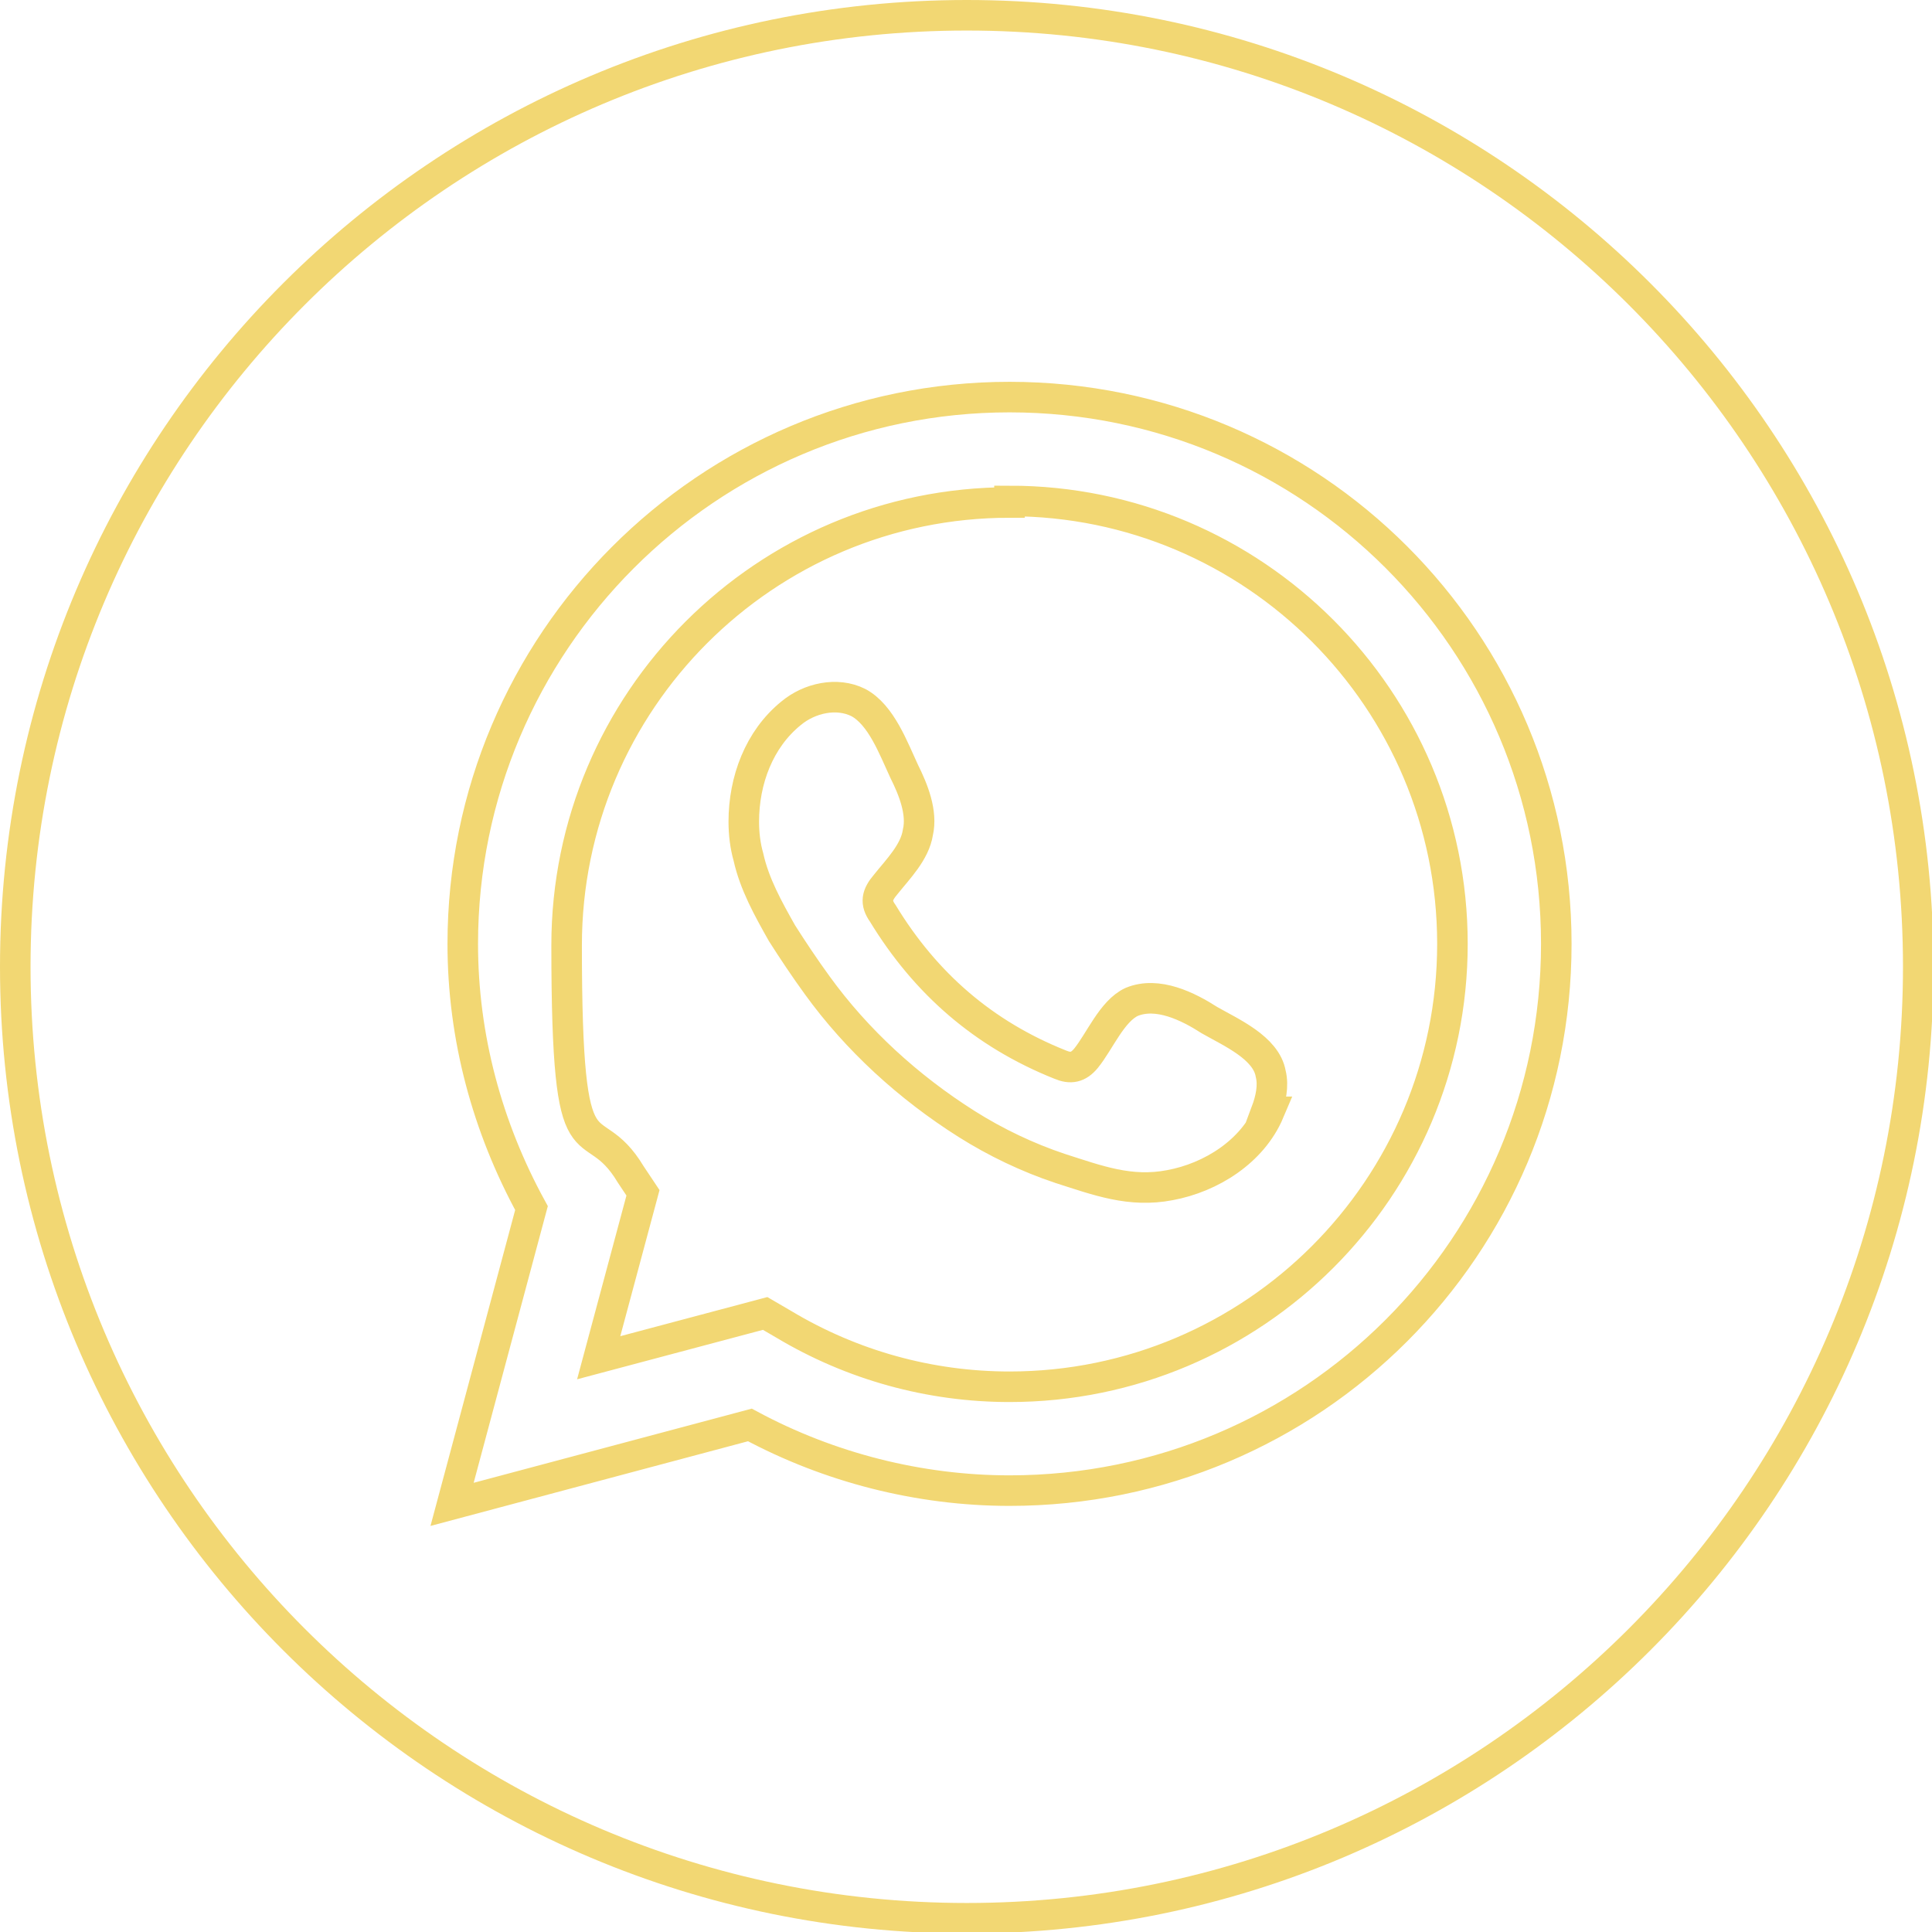
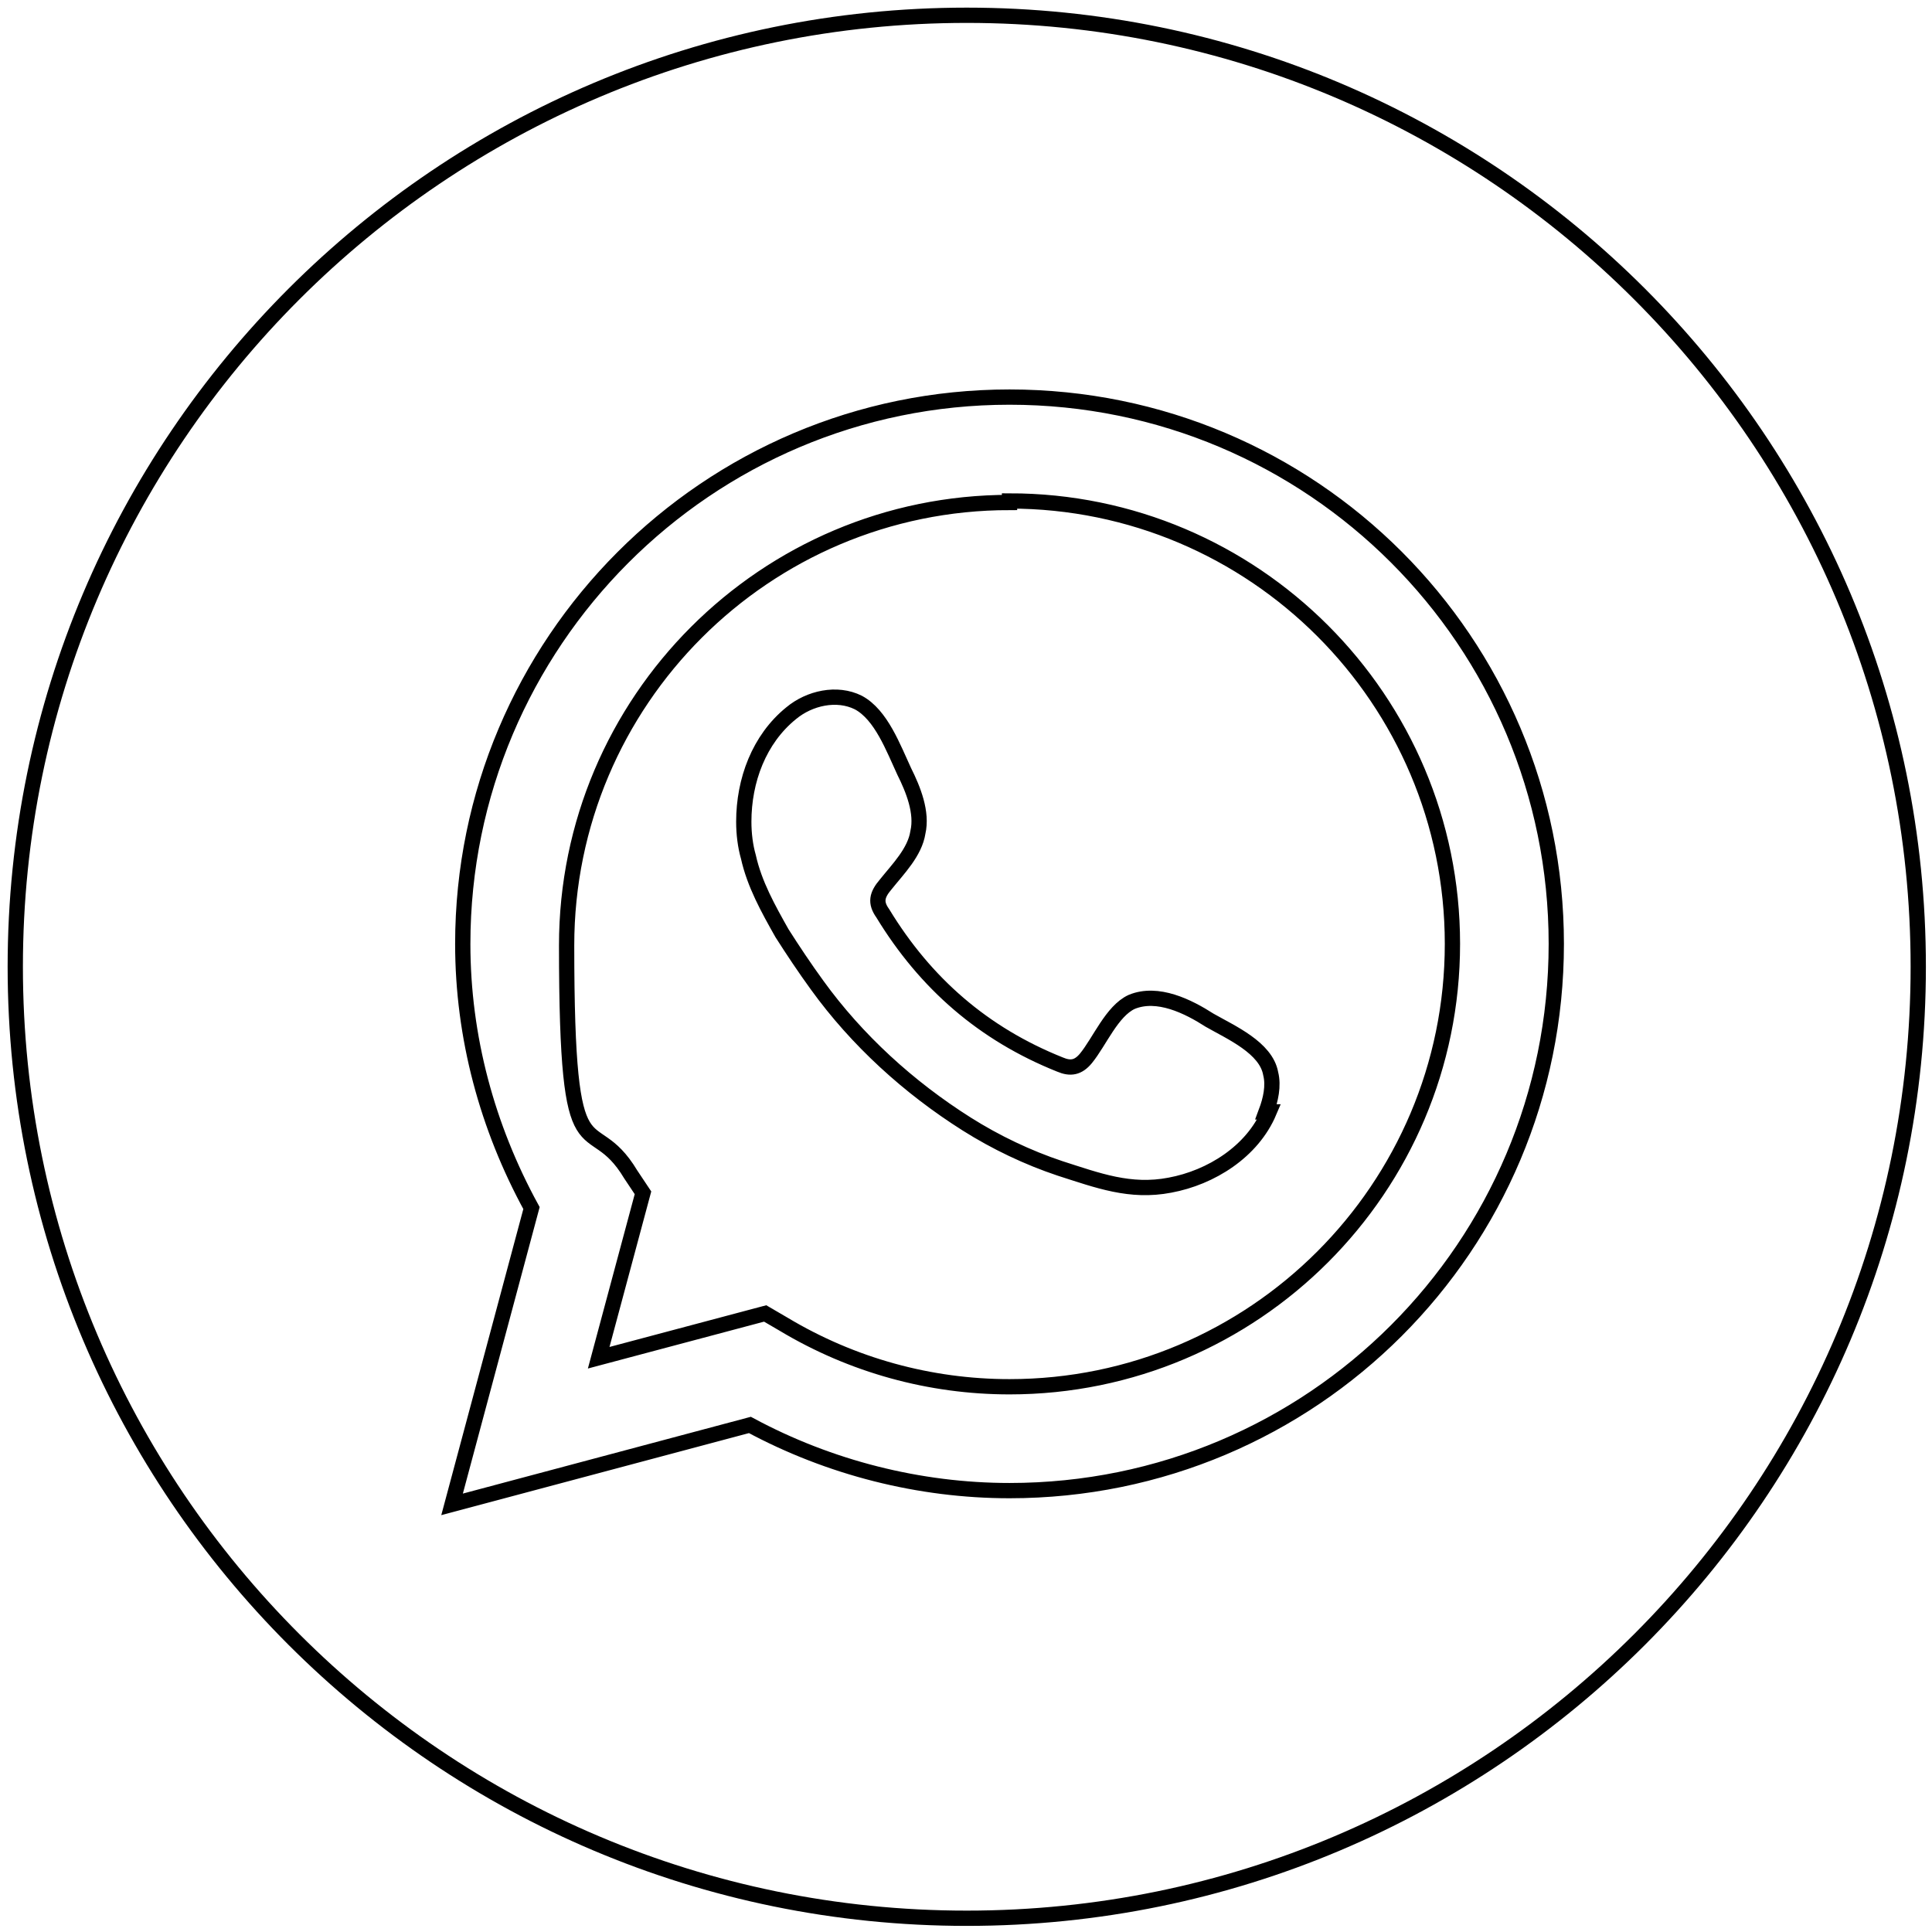
<svg xmlns="http://www.w3.org/2000/svg" id="uuid-6d123a9f-55e9-4037-b802-e22d6bde10ec" viewBox="0 0 126.5 126.5">
  <defs>
    <style>.uuid-b5a83b87-37fa-4d07-986c-3d62d7b1a53e{stroke:#000;}.uuid-b5a83b87-37fa-4d07-986c-3d62d7b1a53e,.uuid-9fc79ff7-cf73-470a-bb19-97d087775c50{fill:none;stroke-miterlimit:10;}.uuid-9fc79ff7-cf73-470a-bb19-97d087775c50{stroke:#f2d773;stroke-width:2px;}</style>
  </defs>
  <path class="uuid-b5a83b87-37fa-4d07-986c-3d62d7b1a53e" d="M63.3,1C28.9,1,1,28.9,1,63.3s27.9,62.3,62.3,62.3,62.3-27.9,62.3-62.3S97.7,1,63.3,1ZM66.1,97.6c-5.9,0-11.8-1.5-17-4.3l-19.5,5.2,5.2-19.4c-2.9-5.3-4.5-11.2-4.5-17.3,0-19.7,16-35.8,35.8-35.8s35.8,16,35.8,35.8-16,35.8-35.8,35.8ZM66.1,32.9c-16,0-29,13-29,29s1.5,10.5,4.2,15l.8,1.2-2.9,10.8,10.9-2.9,1.2.7c4.5,2.7,9.6,4.1,14.8,4.1,16,0,29-13,29-29s-13-29-29-29ZM83.1,72.8c-1.1,2.6-3.8,4.3-6.5,4.8-2.6.5-4.7-.3-7.2-1.1-2.1-.7-4.2-1.7-6.1-2.9-3.8-2.4-7.2-5.5-9.8-9.1-.8-1.1-1.6-2.3-2.3-3.4-.9-1.6-1.8-3.2-2.2-5-.2-.7-.3-1.5-.3-2.3,0-2.7,1-5.4,3.1-7.1,1.2-1,3-1.4,4.4-.7,1.5.8,2.3,3,3,4.5.6,1.2,1.2,2.7.9,4-.2,1.3-1.3,2.4-2.1,3.4-.6.7-.7,1.2-.2,1.9,2.8,4.6,6.6,7.9,11.6,9.9.7.3,1.2.2,1.7-.4.9-1.1,1.7-3.1,3-3.7,1.7-.7,3.7.3,5.1,1.2,1.4.8,3.7,1.8,4,3.5.2.8,0,1.7-.3,2.5h0Z" />
-   <path class="uuid-9fc79ff7-cf73-470a-bb19-97d087775c50" d="M63.3,1C28.9,1,1,28.9,1,63.3s27.9,62.3,62.3,62.3,62.3-27.9,62.3-62.3S97.7,1,63.3,1ZM66.1,97.6c-5.9,0-11.8-1.5-17-4.3l-19.5,5.2,5.2-19.4c-2.9-5.3-4.5-11.2-4.5-17.3,0-19.7,16-35.8,35.8-35.8s35.8,16,35.8,35.8-16,35.8-35.8,35.8ZM66.1,32.9c-16,0-29,13-29,29s1.5,10.5,4.2,15l.8,1.2-2.9,10.8,10.9-2.9,1.2.7c4.5,2.7,9.6,4.1,14.8,4.1,16,0,29-13,29-29s-13-29-29-29ZM83.1,72.8c-1.1,2.6-3.8,4.3-6.5,4.8-2.6.5-4.7-.3-7.2-1.1-2.1-.7-4.2-1.7-6.1-2.9-3.8-2.4-7.2-5.5-9.8-9.1-.8-1.1-1.6-2.3-2.3-3.4-.9-1.6-1.8-3.2-2.2-5-.2-.7-.3-1.5-.3-2.3,0-2.7,1-5.4,3.1-7.1,1.2-1,3-1.4,4.4-.7,1.5.8,2.3,3,3,4.5.6,1.2,1.2,2.7.9,4-.2,1.3-1.3,2.4-2.1,3.4-.6.7-.7,1.2-.2,1.9,2.8,4.6,6.6,7.9,11.6,9.9.7.3,1.2.2,1.7-.4.9-1.1,1.7-3.1,3-3.7,1.7-.7,3.7.3,5.1,1.2,1.4.8,3.7,1.8,4,3.5.2.8,0,1.7-.3,2.5h0Z" />
</svg>